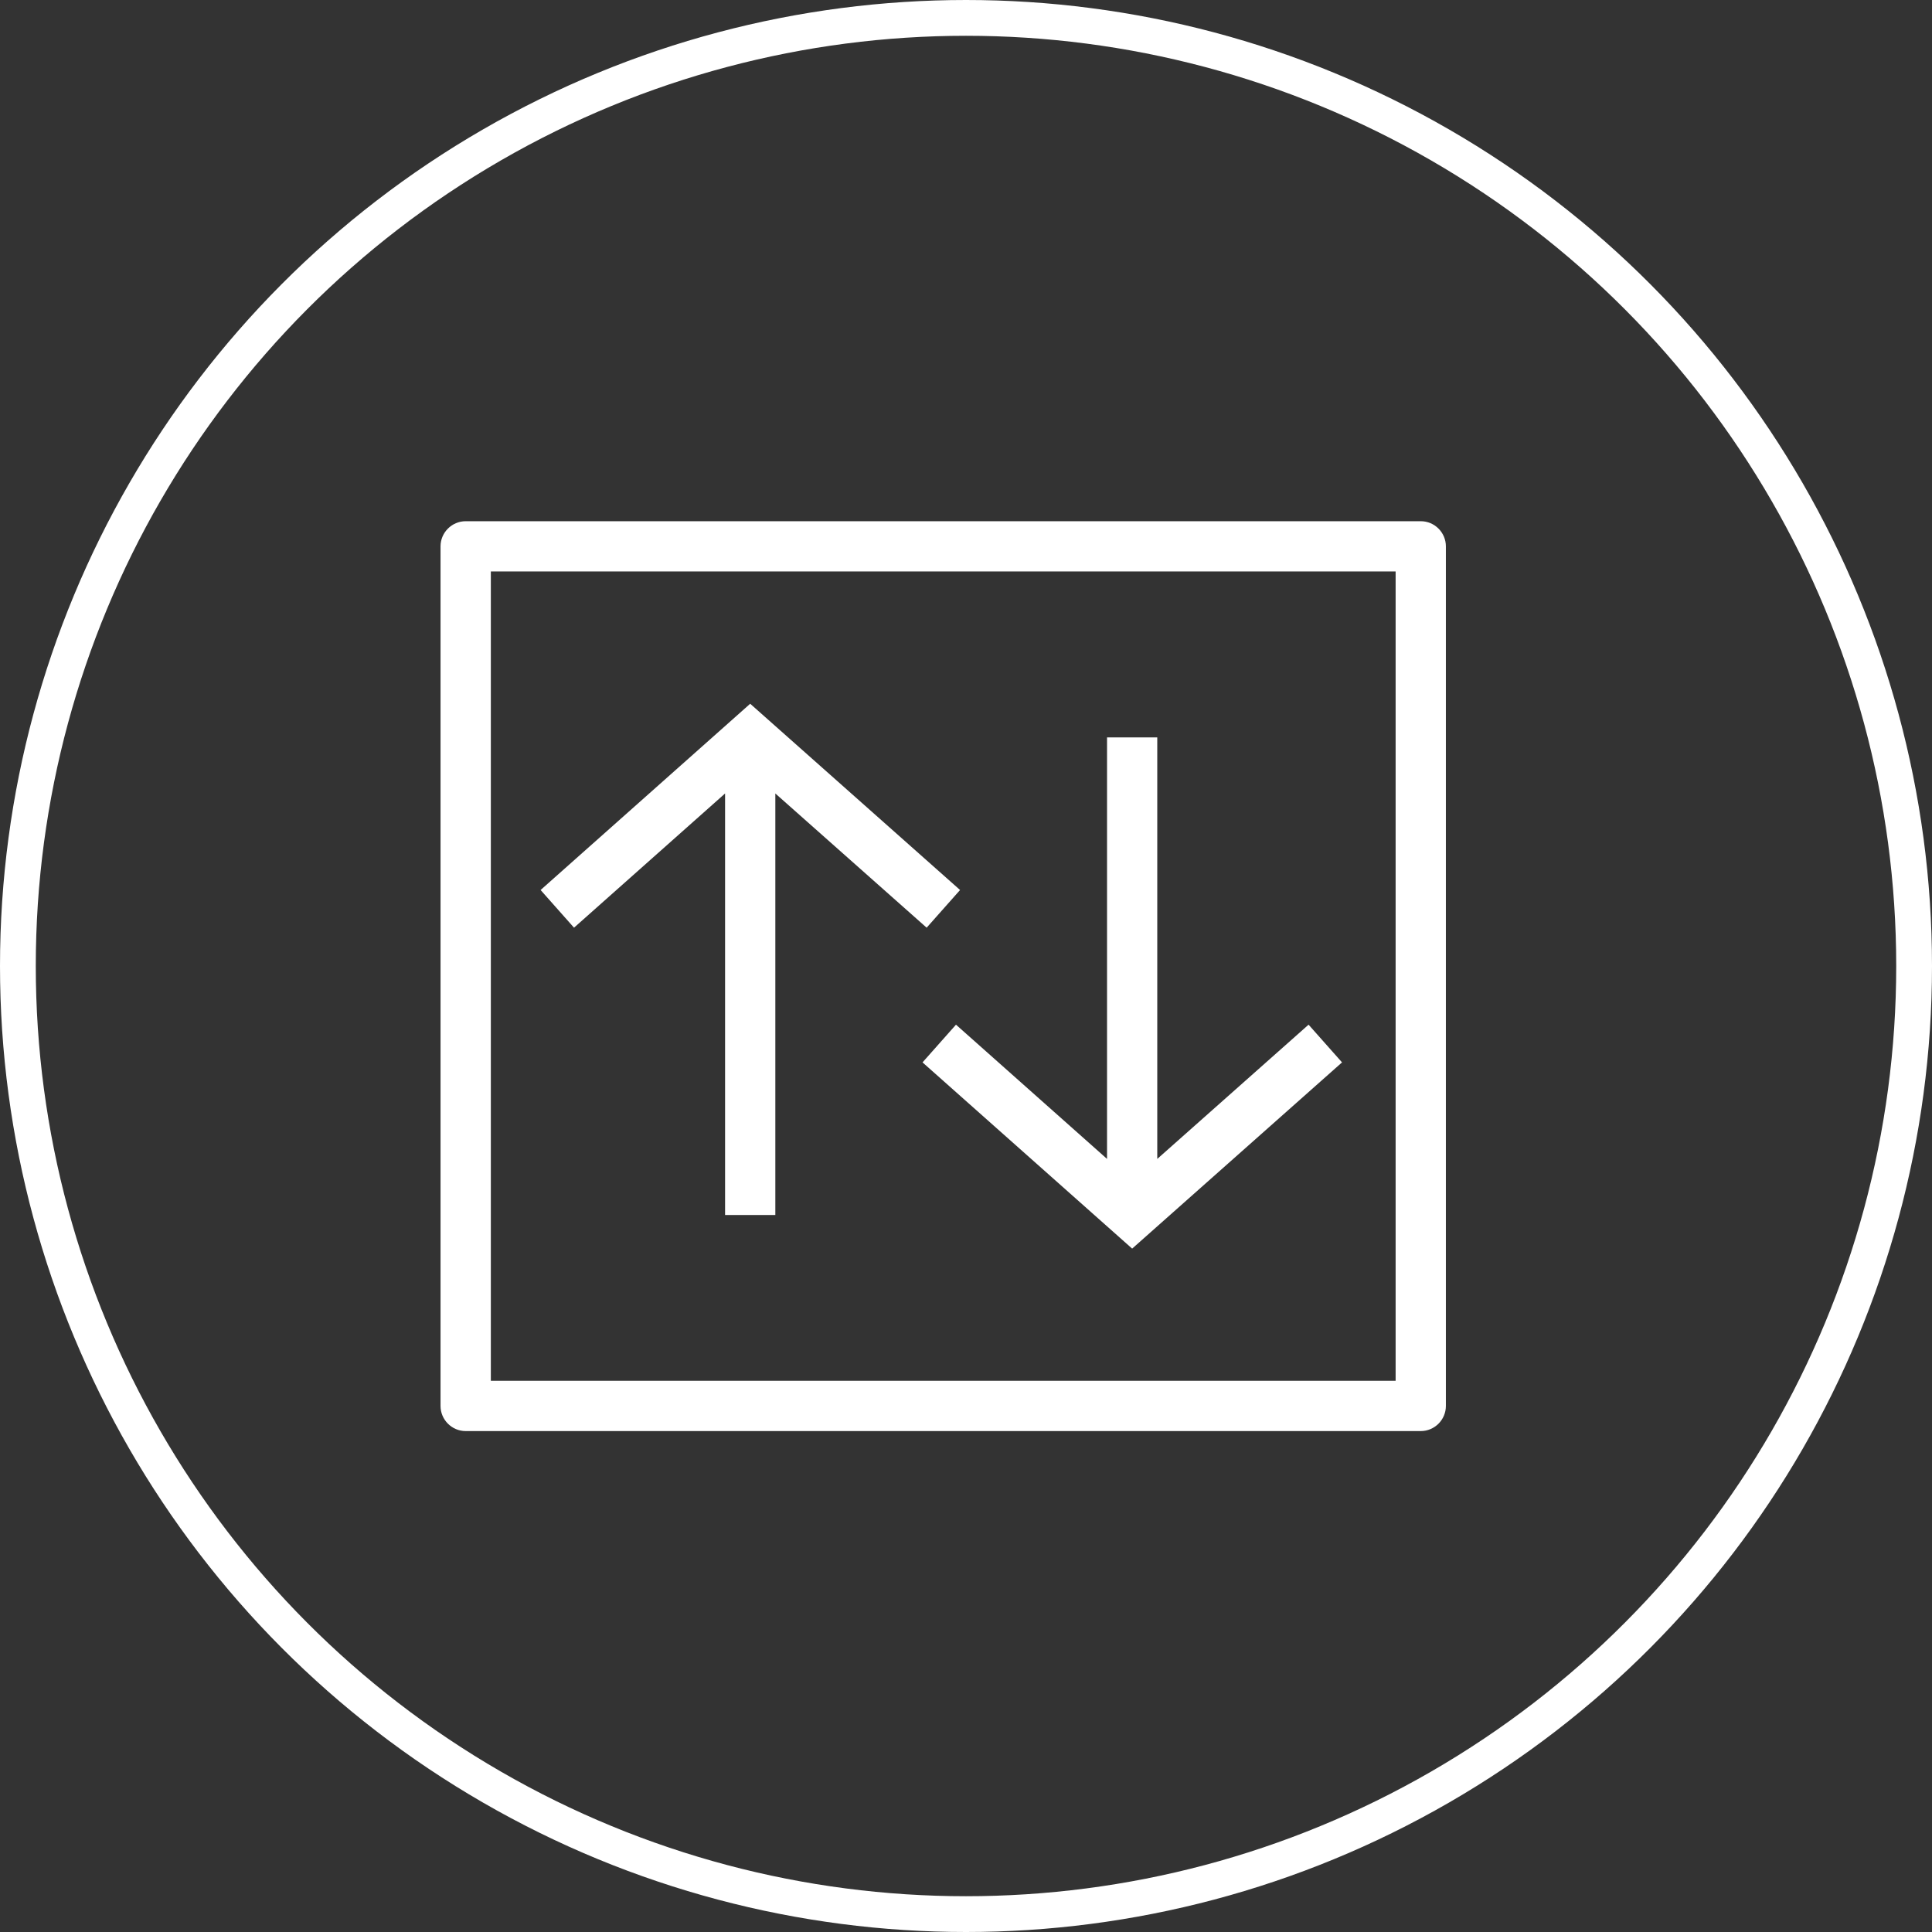
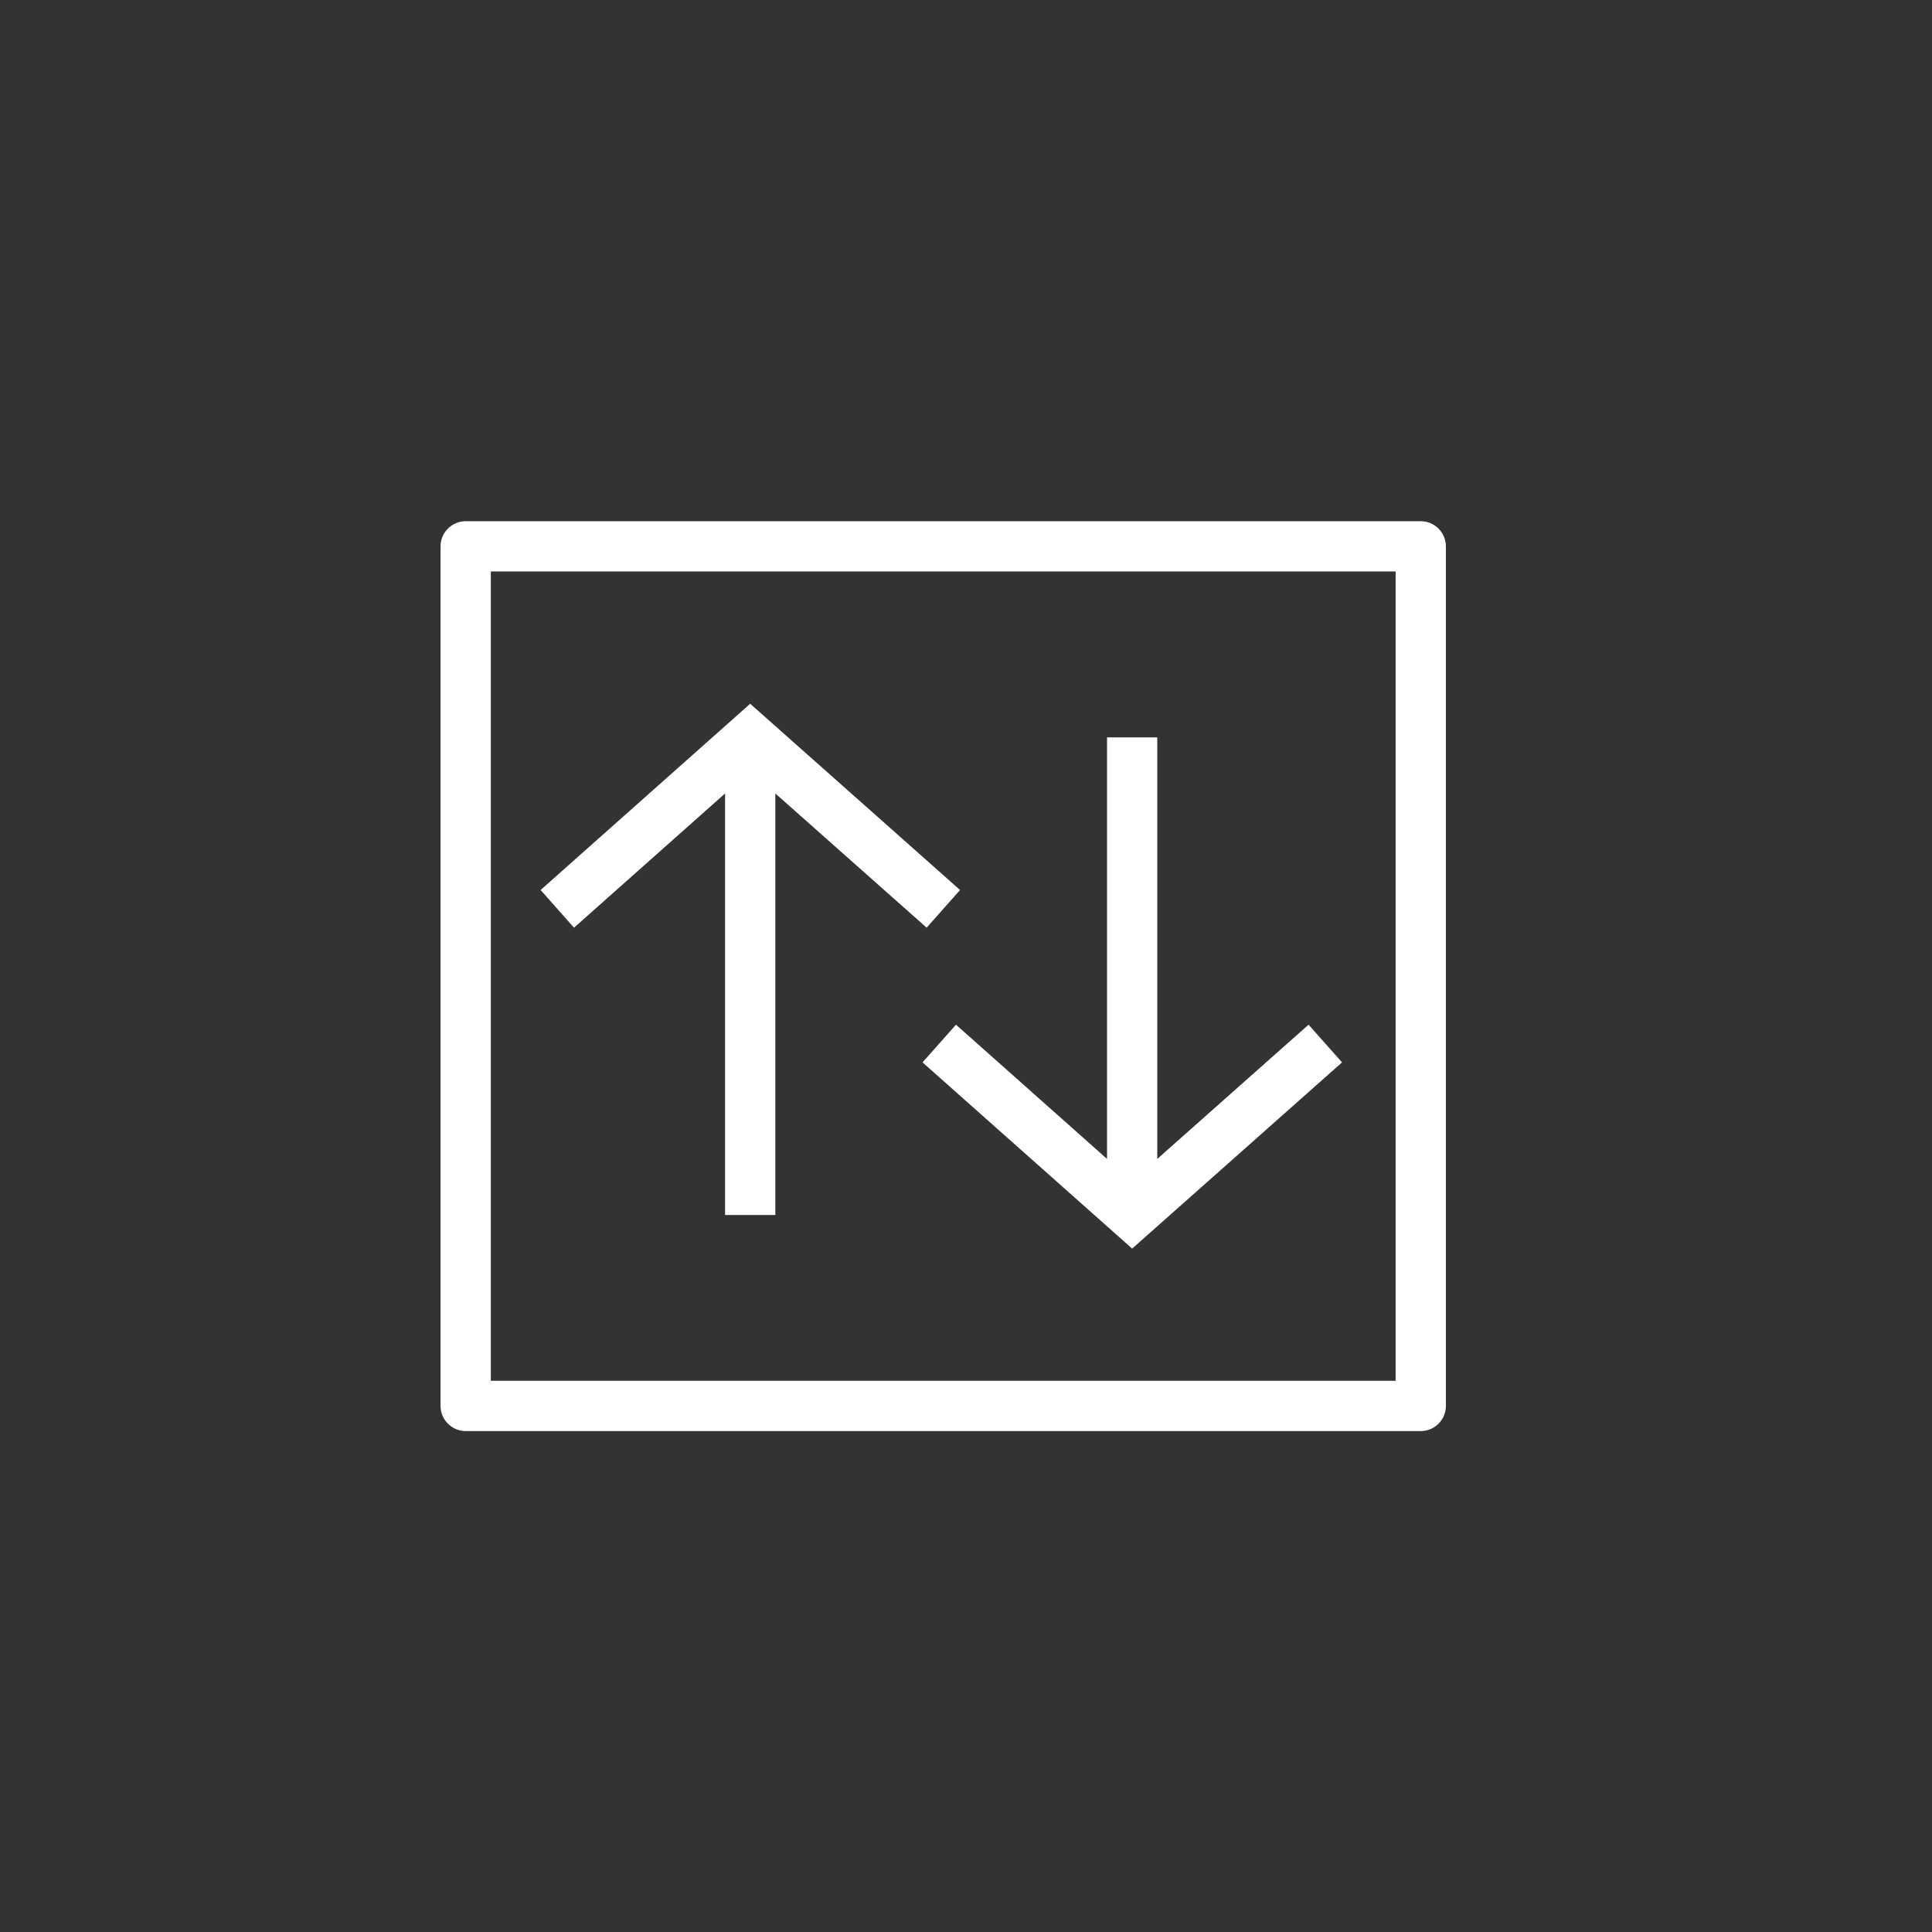
<svg xmlns="http://www.w3.org/2000/svg" width="54" height="54" viewBox="0 0 54 54" fill="none">
  <rect x="0" y="0" width="54" height="54" fill="#333333" stroke="none" />
-   <circle cx="27" cy="27" r="26.5" stroke="white" />
  <path d="M20.266 22.178V33.959H21.671V22.178L25.9 25.929L26.834 24.876L20.968 19.67L15.11 24.876L16.044 25.929L20.266 22.178Z" fill="white" />
  <path d="M25.785 29.694L31.644 34.899L37.51 29.694L36.575 28.64L32.346 32.392V20.611H30.942V32.392L26.72 28.64L25.785 29.694Z" fill="white" />
  <path d="M13.016 14.568C12.63 14.568 12.313 14.884 12.313 15.271V39.296C12.313 39.683 12.63 39.999 13.016 39.999H39.711C40.097 39.999 40.413 39.683 40.413 39.296V15.271C40.413 14.884 40.097 14.568 39.711 14.568H13.016ZM39.008 38.594H13.719V15.973H39.008V38.594Z" fill="white" />
</svg>